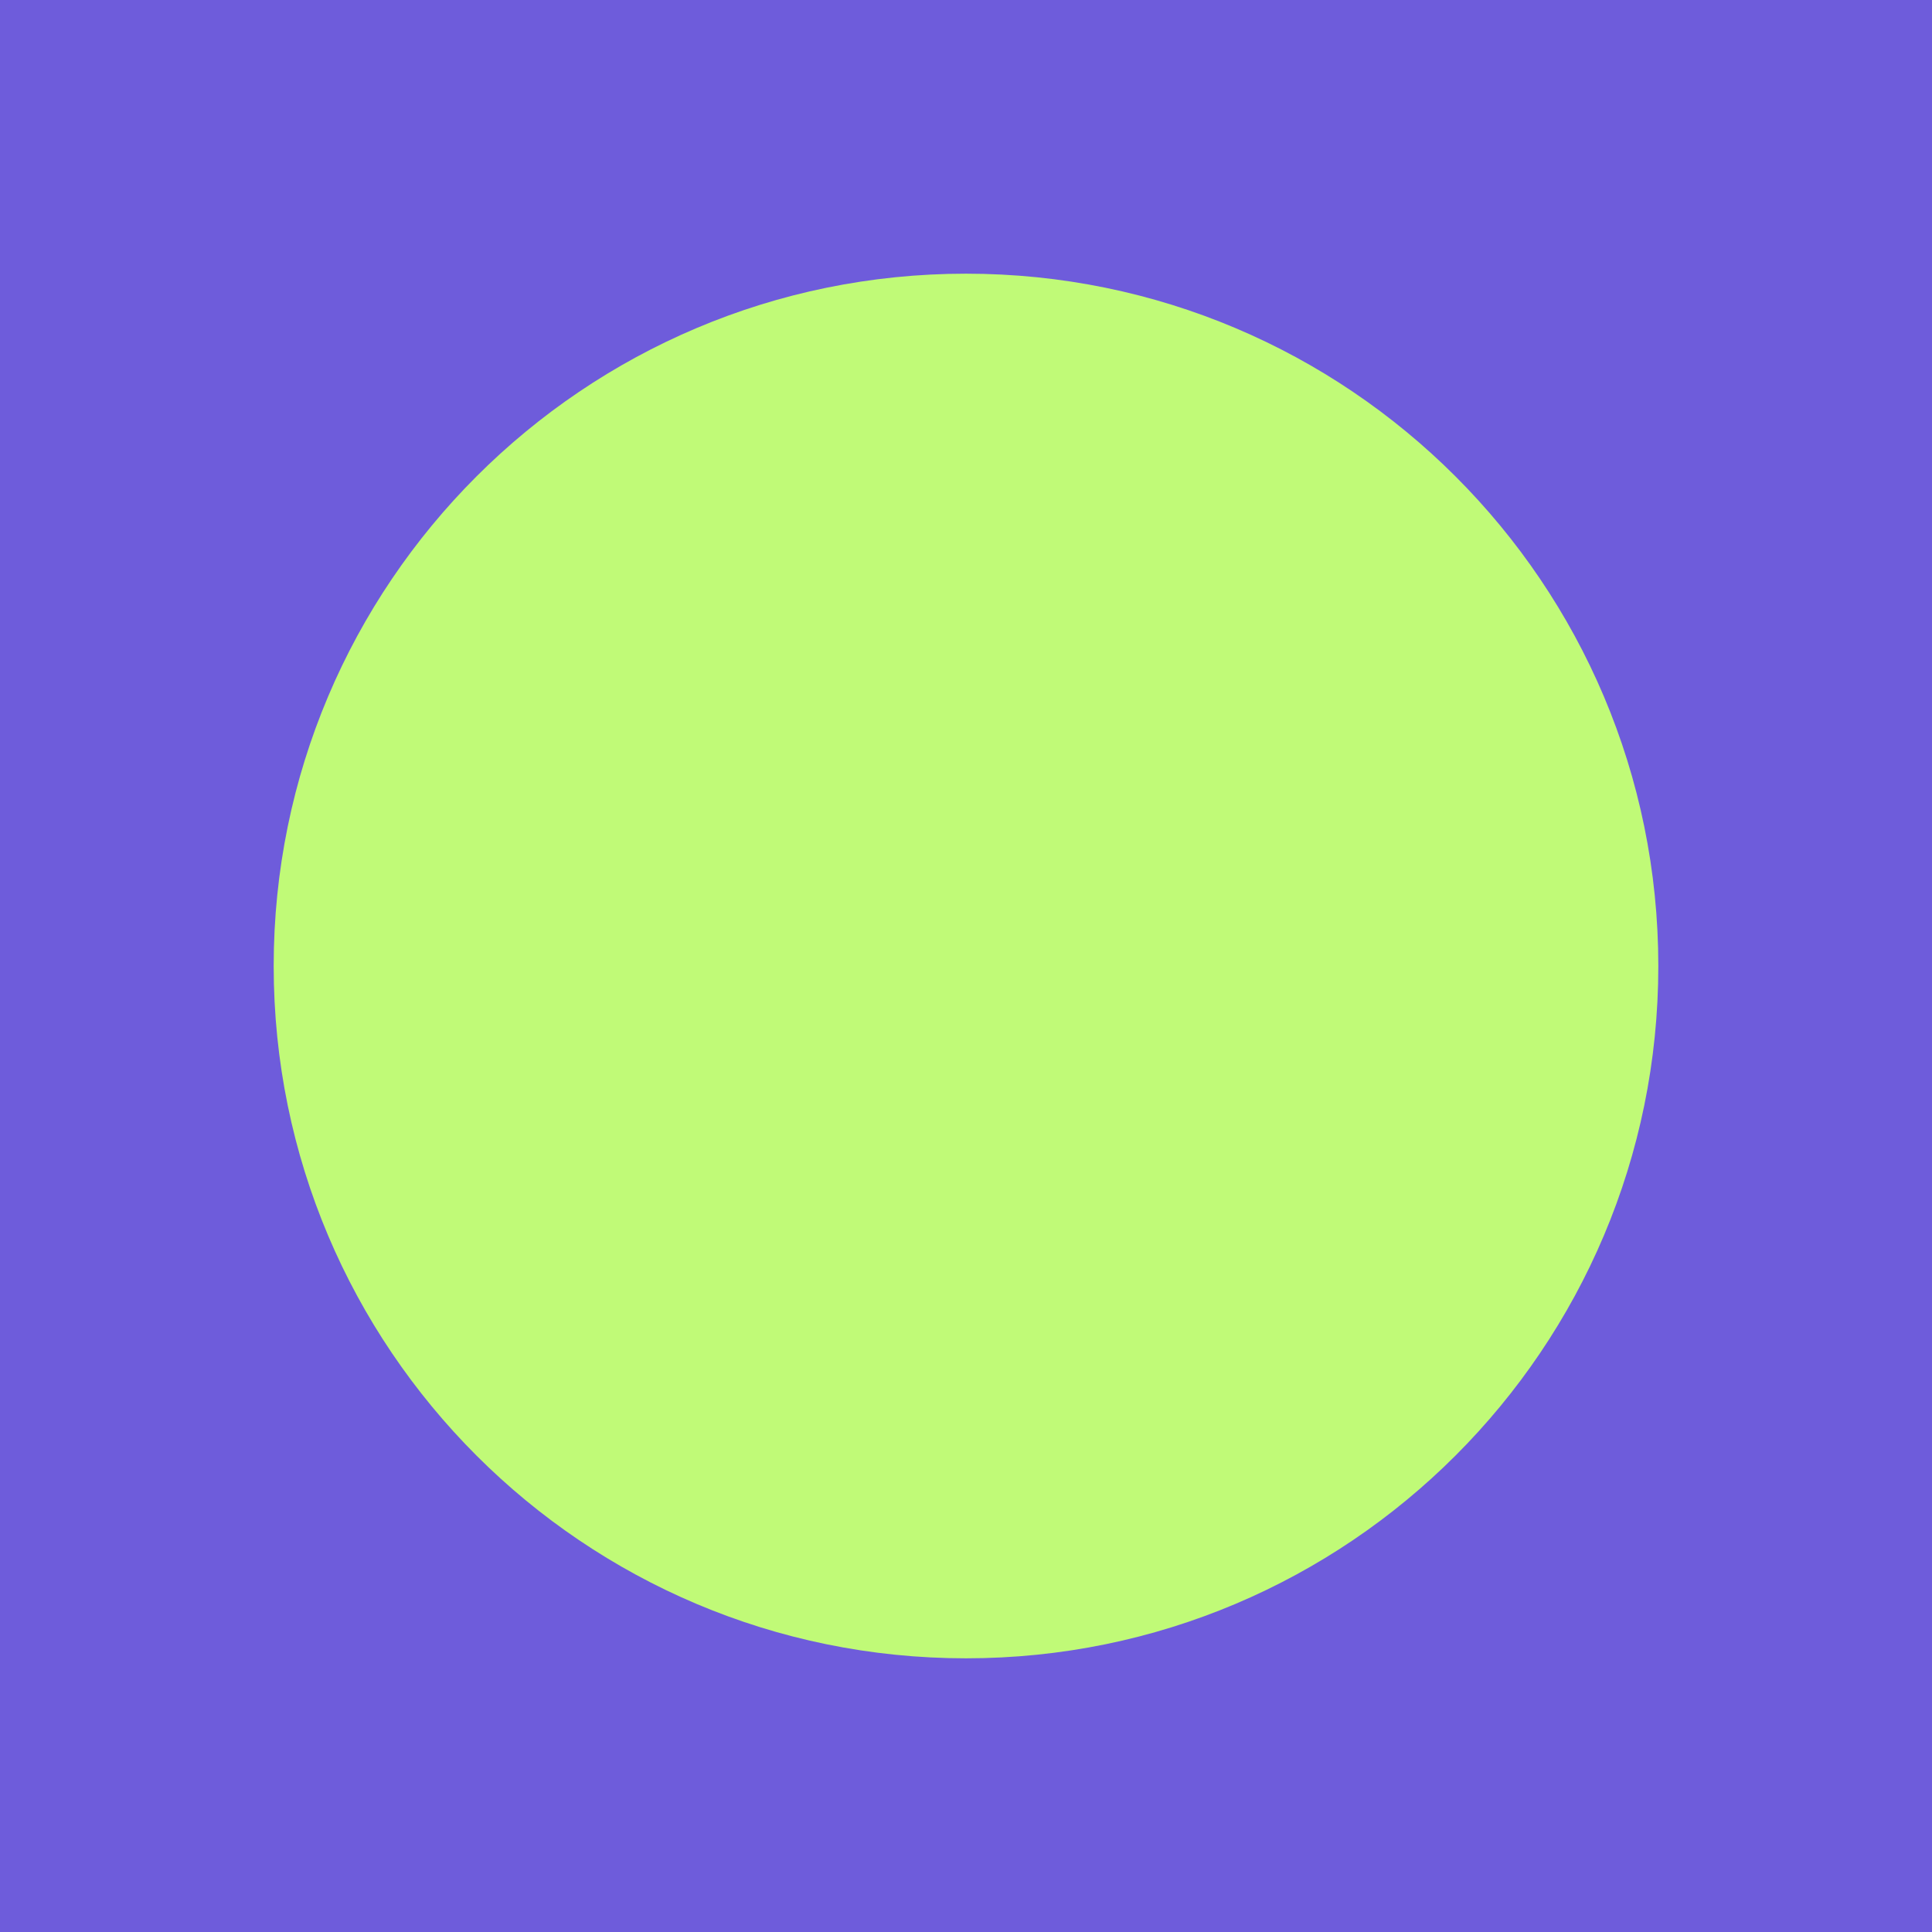
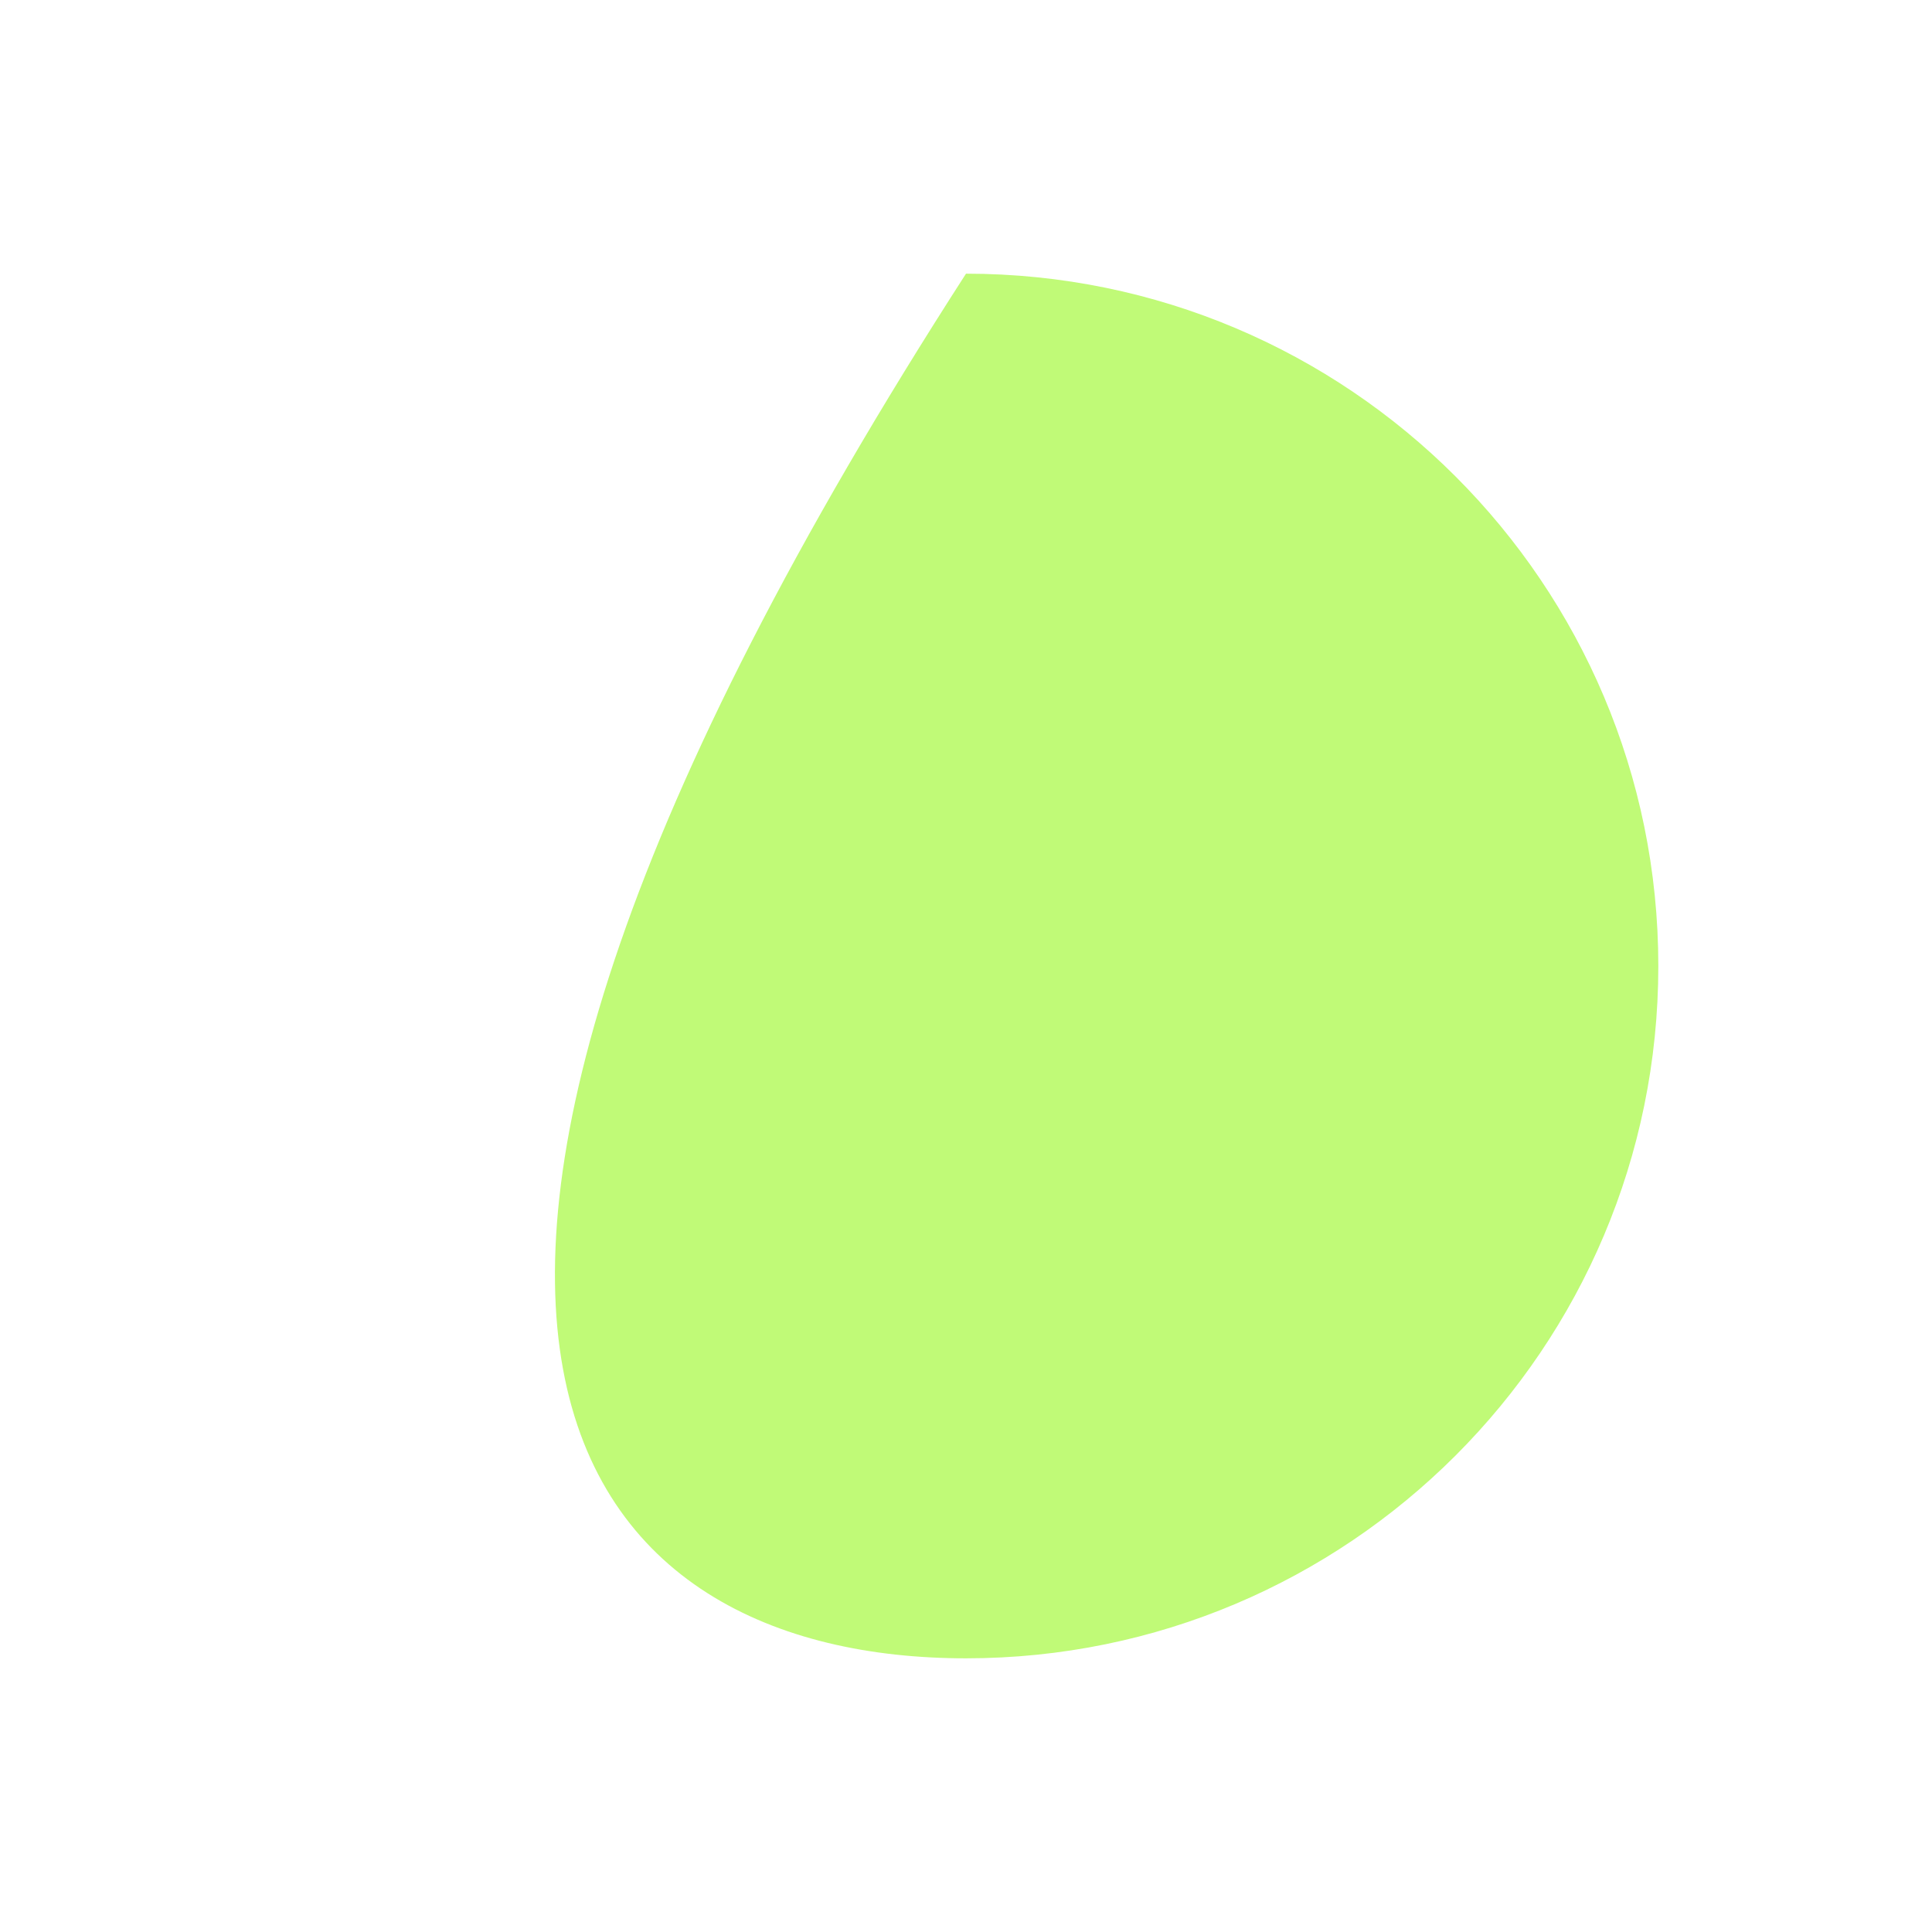
<svg xmlns="http://www.w3.org/2000/svg" width="32" height="32" viewBox="0 0 32 32" fill="none">
  <g clip-path="url(#clip0_1384_72)">
-     <path d="M32 0H0V32H32V0Z" fill="#6E5CDB" />
-     <path d="M16 27.467C22.333 27.467 27.467 22.333 27.467 16C27.467 9.667 22.333 4.533 16 4.533C9.667 4.533 4.533 9.667 4.533 16C4.533 22.333 9.667 27.467 16 27.467Z" fill="#C0FA77" />
+     <path d="M16 27.467C22.333 27.467 27.467 22.333 27.467 16C27.467 9.667 22.333 4.533 16 4.533C4.533 22.333 9.667 27.467 16 27.467Z" fill="#C0FA77" />
  </g>
  <defs>
    <clipPath id="clip0_1384_72">
      <rect width="32" height="32" fill="white" />
    </clipPath>
  </defs>
</svg>